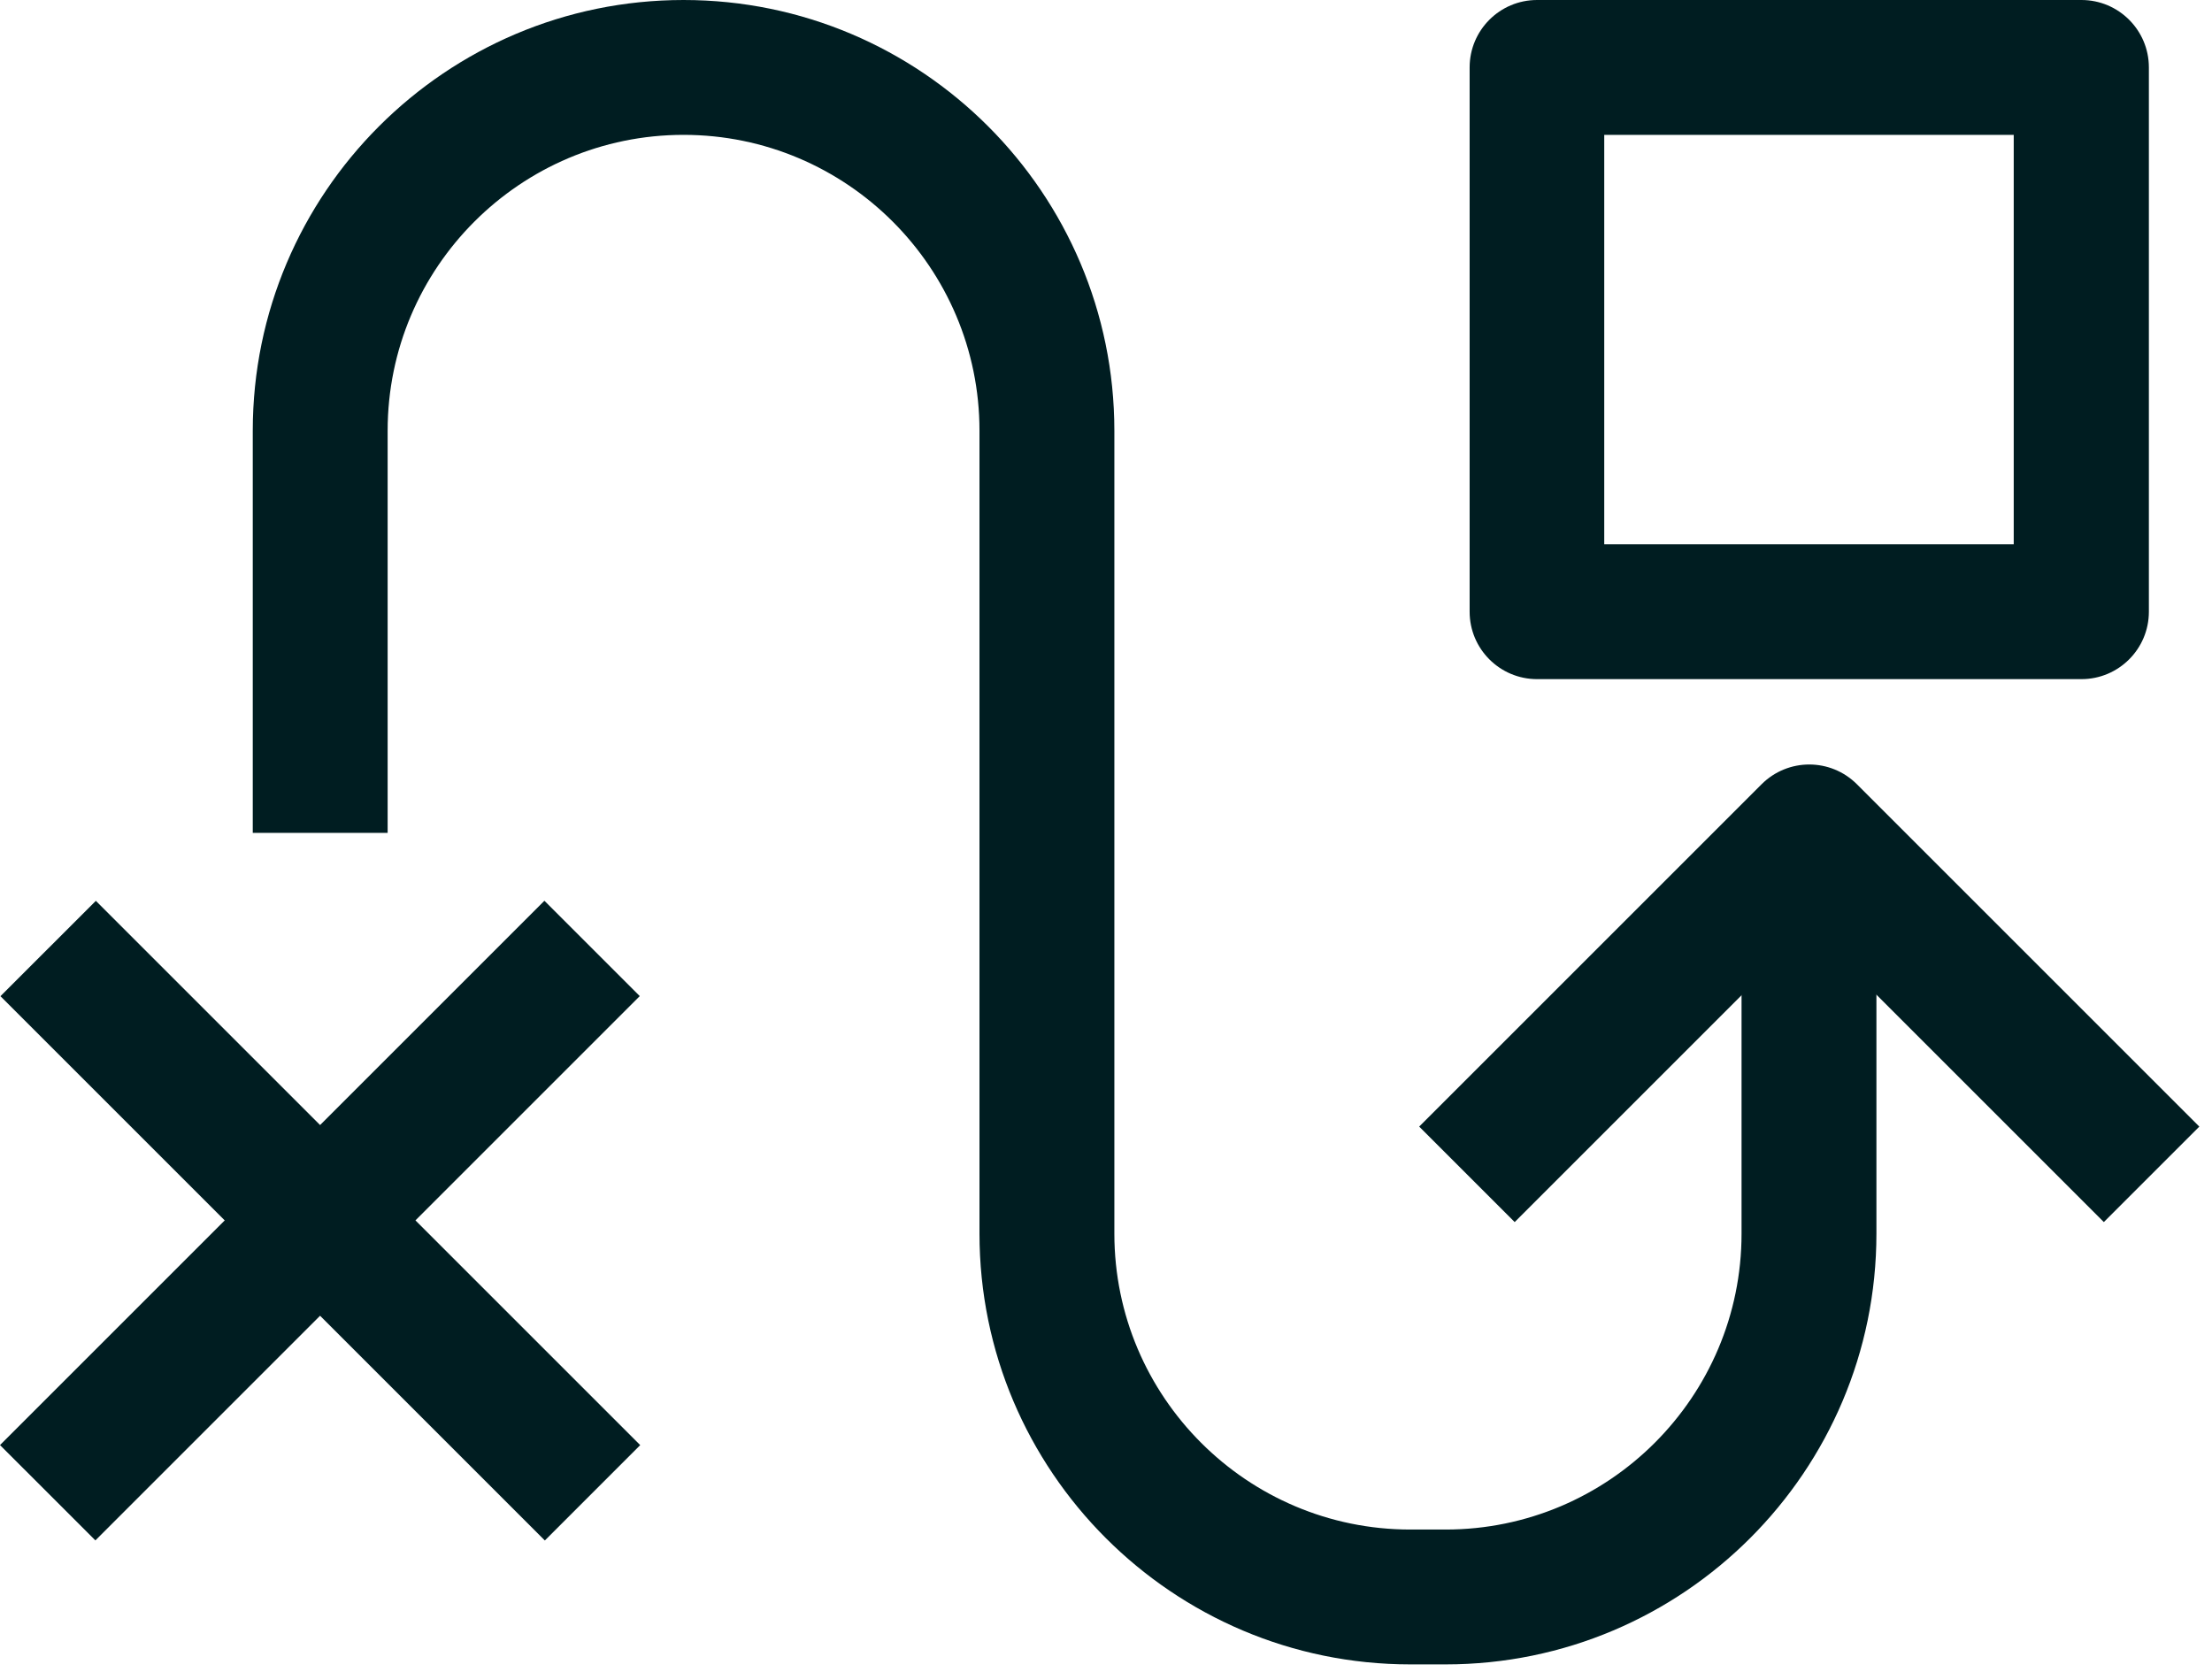
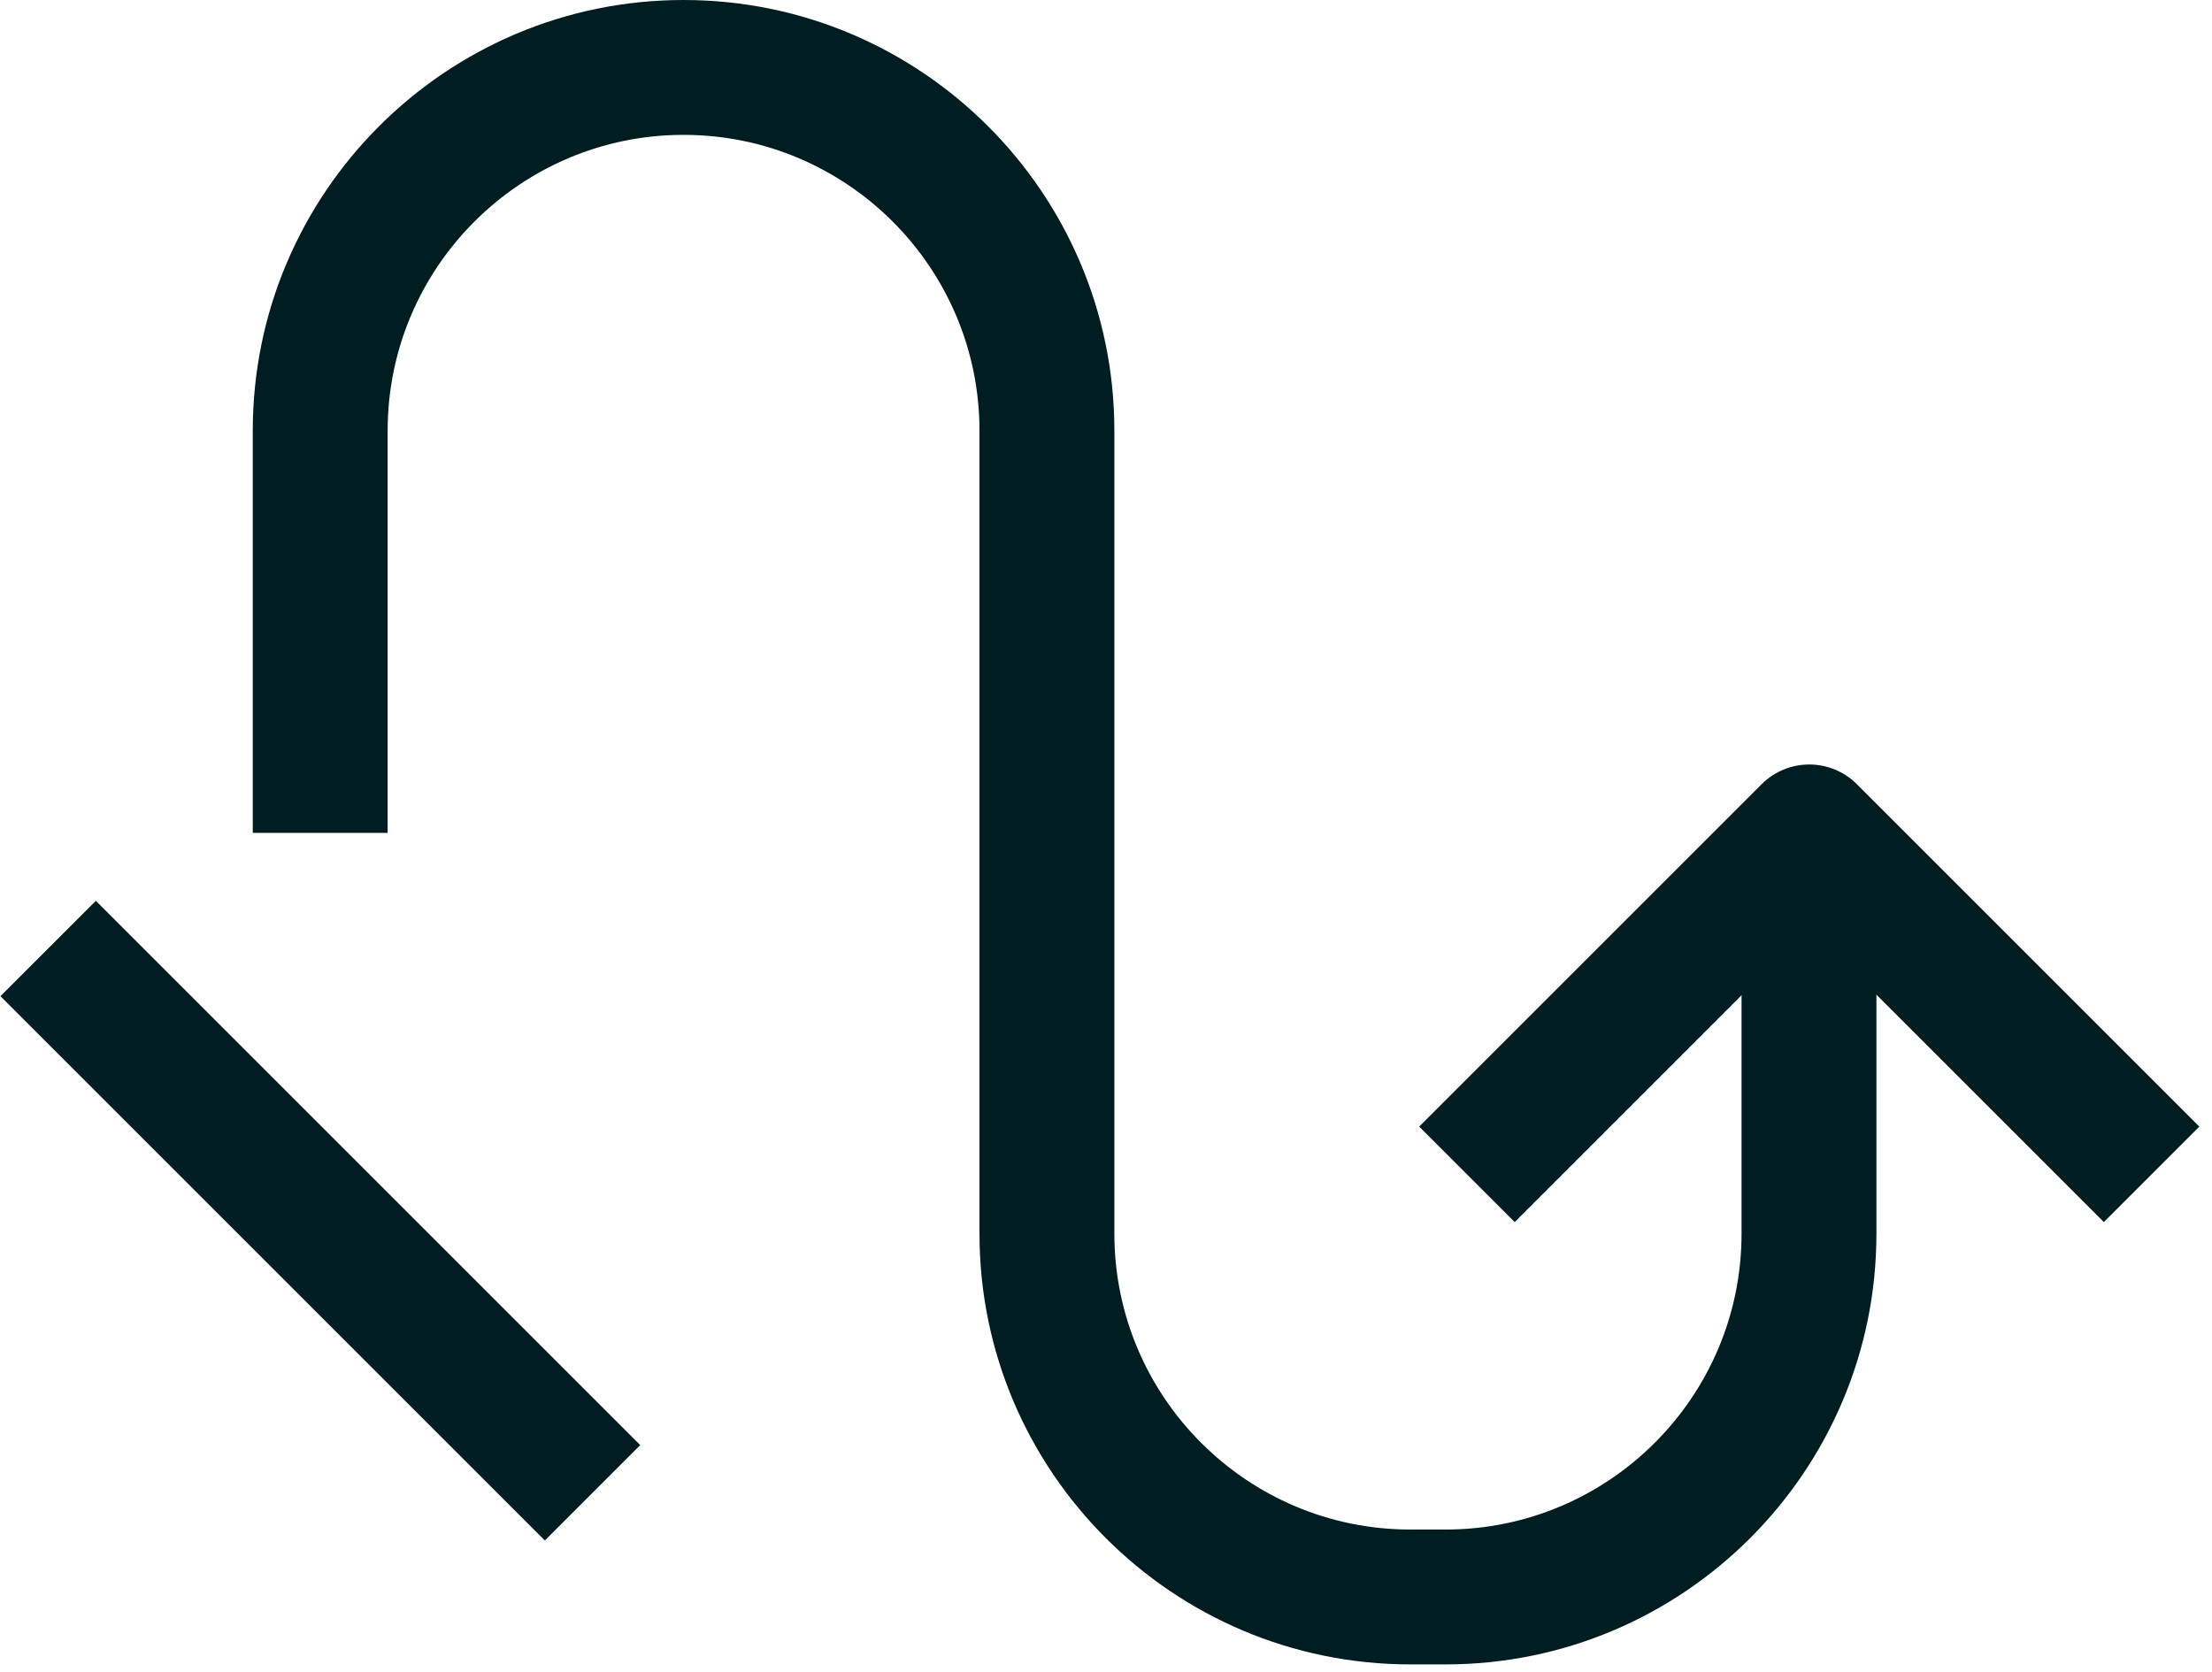
<svg xmlns="http://www.w3.org/2000/svg" width="82" height="62" viewBox="0 0 82 62" fill="none">
  <path d="M53.59 61.71H52.28C43.47 61.71 36.31 54.54 36.31 45.74V15.97C36.31 9.92 31.39 5 25.34 5C19.29 5 14.37 9.92 14.37 15.97V30.88H9.37V15.97C9.37 7.16 16.53 0 25.34 0C34.15 0 41.31 7.16 41.31 15.97V45.74C41.31 51.79 46.23 56.71 52.28 56.71H53.59C59.64 56.71 64.56 51.79 64.56 45.74V31.05H69.56V45.74C69.56 54.55 62.4 61.71 53.59 61.71Z" fill="#001D21" />
-   <path d="M77.16 25.18H56.98C55.6 25.18 54.48 24.06 54.48 22.68V2.5C54.48 1.12 55.6 0 56.98 0H77.16C78.54 0 79.66 1.12 79.66 2.5V22.68C79.66 24.06 78.54 25.18 77.16 25.18ZM59.47 20.18H74.65V5H59.47V20.18Z" fill="#001D21" />
  <path d="M77.99 45.31L67.07 34.39L56.15 45.31L52.61 41.77L65.3 29.08C66.28 28.1 67.86 28.1 68.84 29.08L81.53 41.77L77.99 45.31Z" fill="#001D21" />
  <path d="M3.553 33.4L0.017 36.935L20.198 57.116L23.733 53.58L3.553 33.4Z" fill="#001D21" />
-   <path d="M20.181 33.397L0 53.578L3.536 57.113L23.716 36.932L20.181 33.397Z" fill="#001D21" />
</svg>